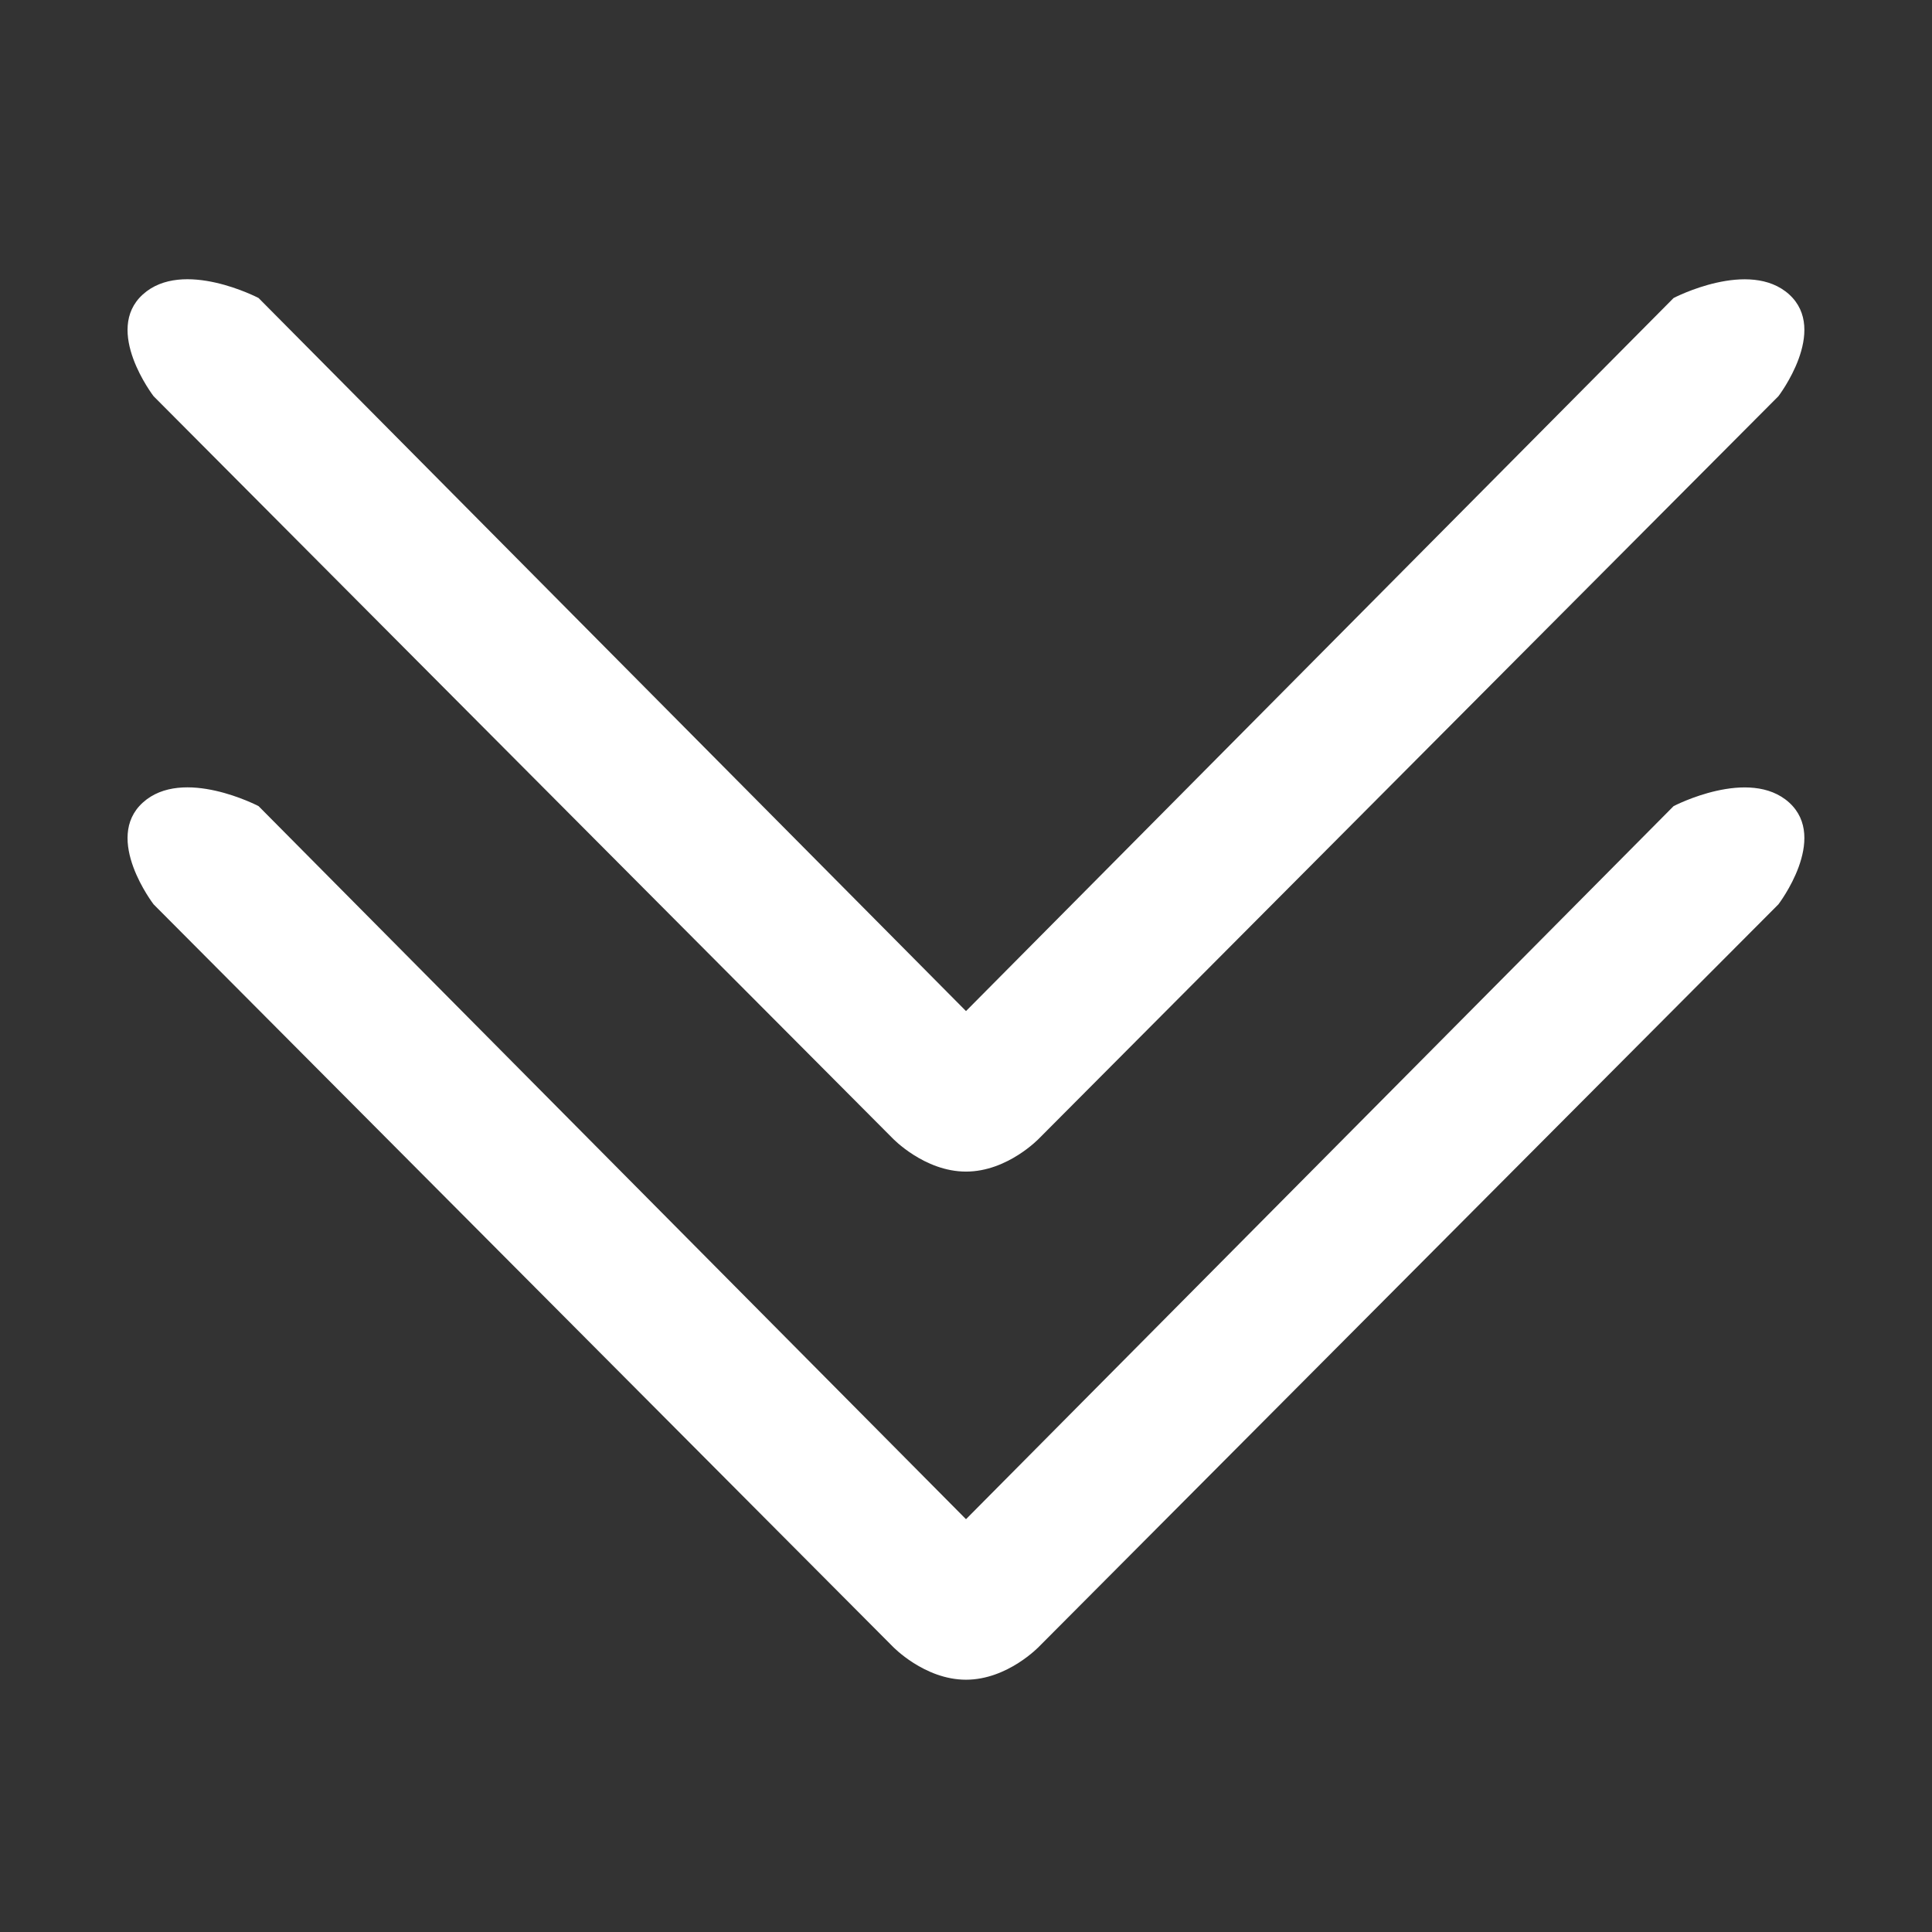
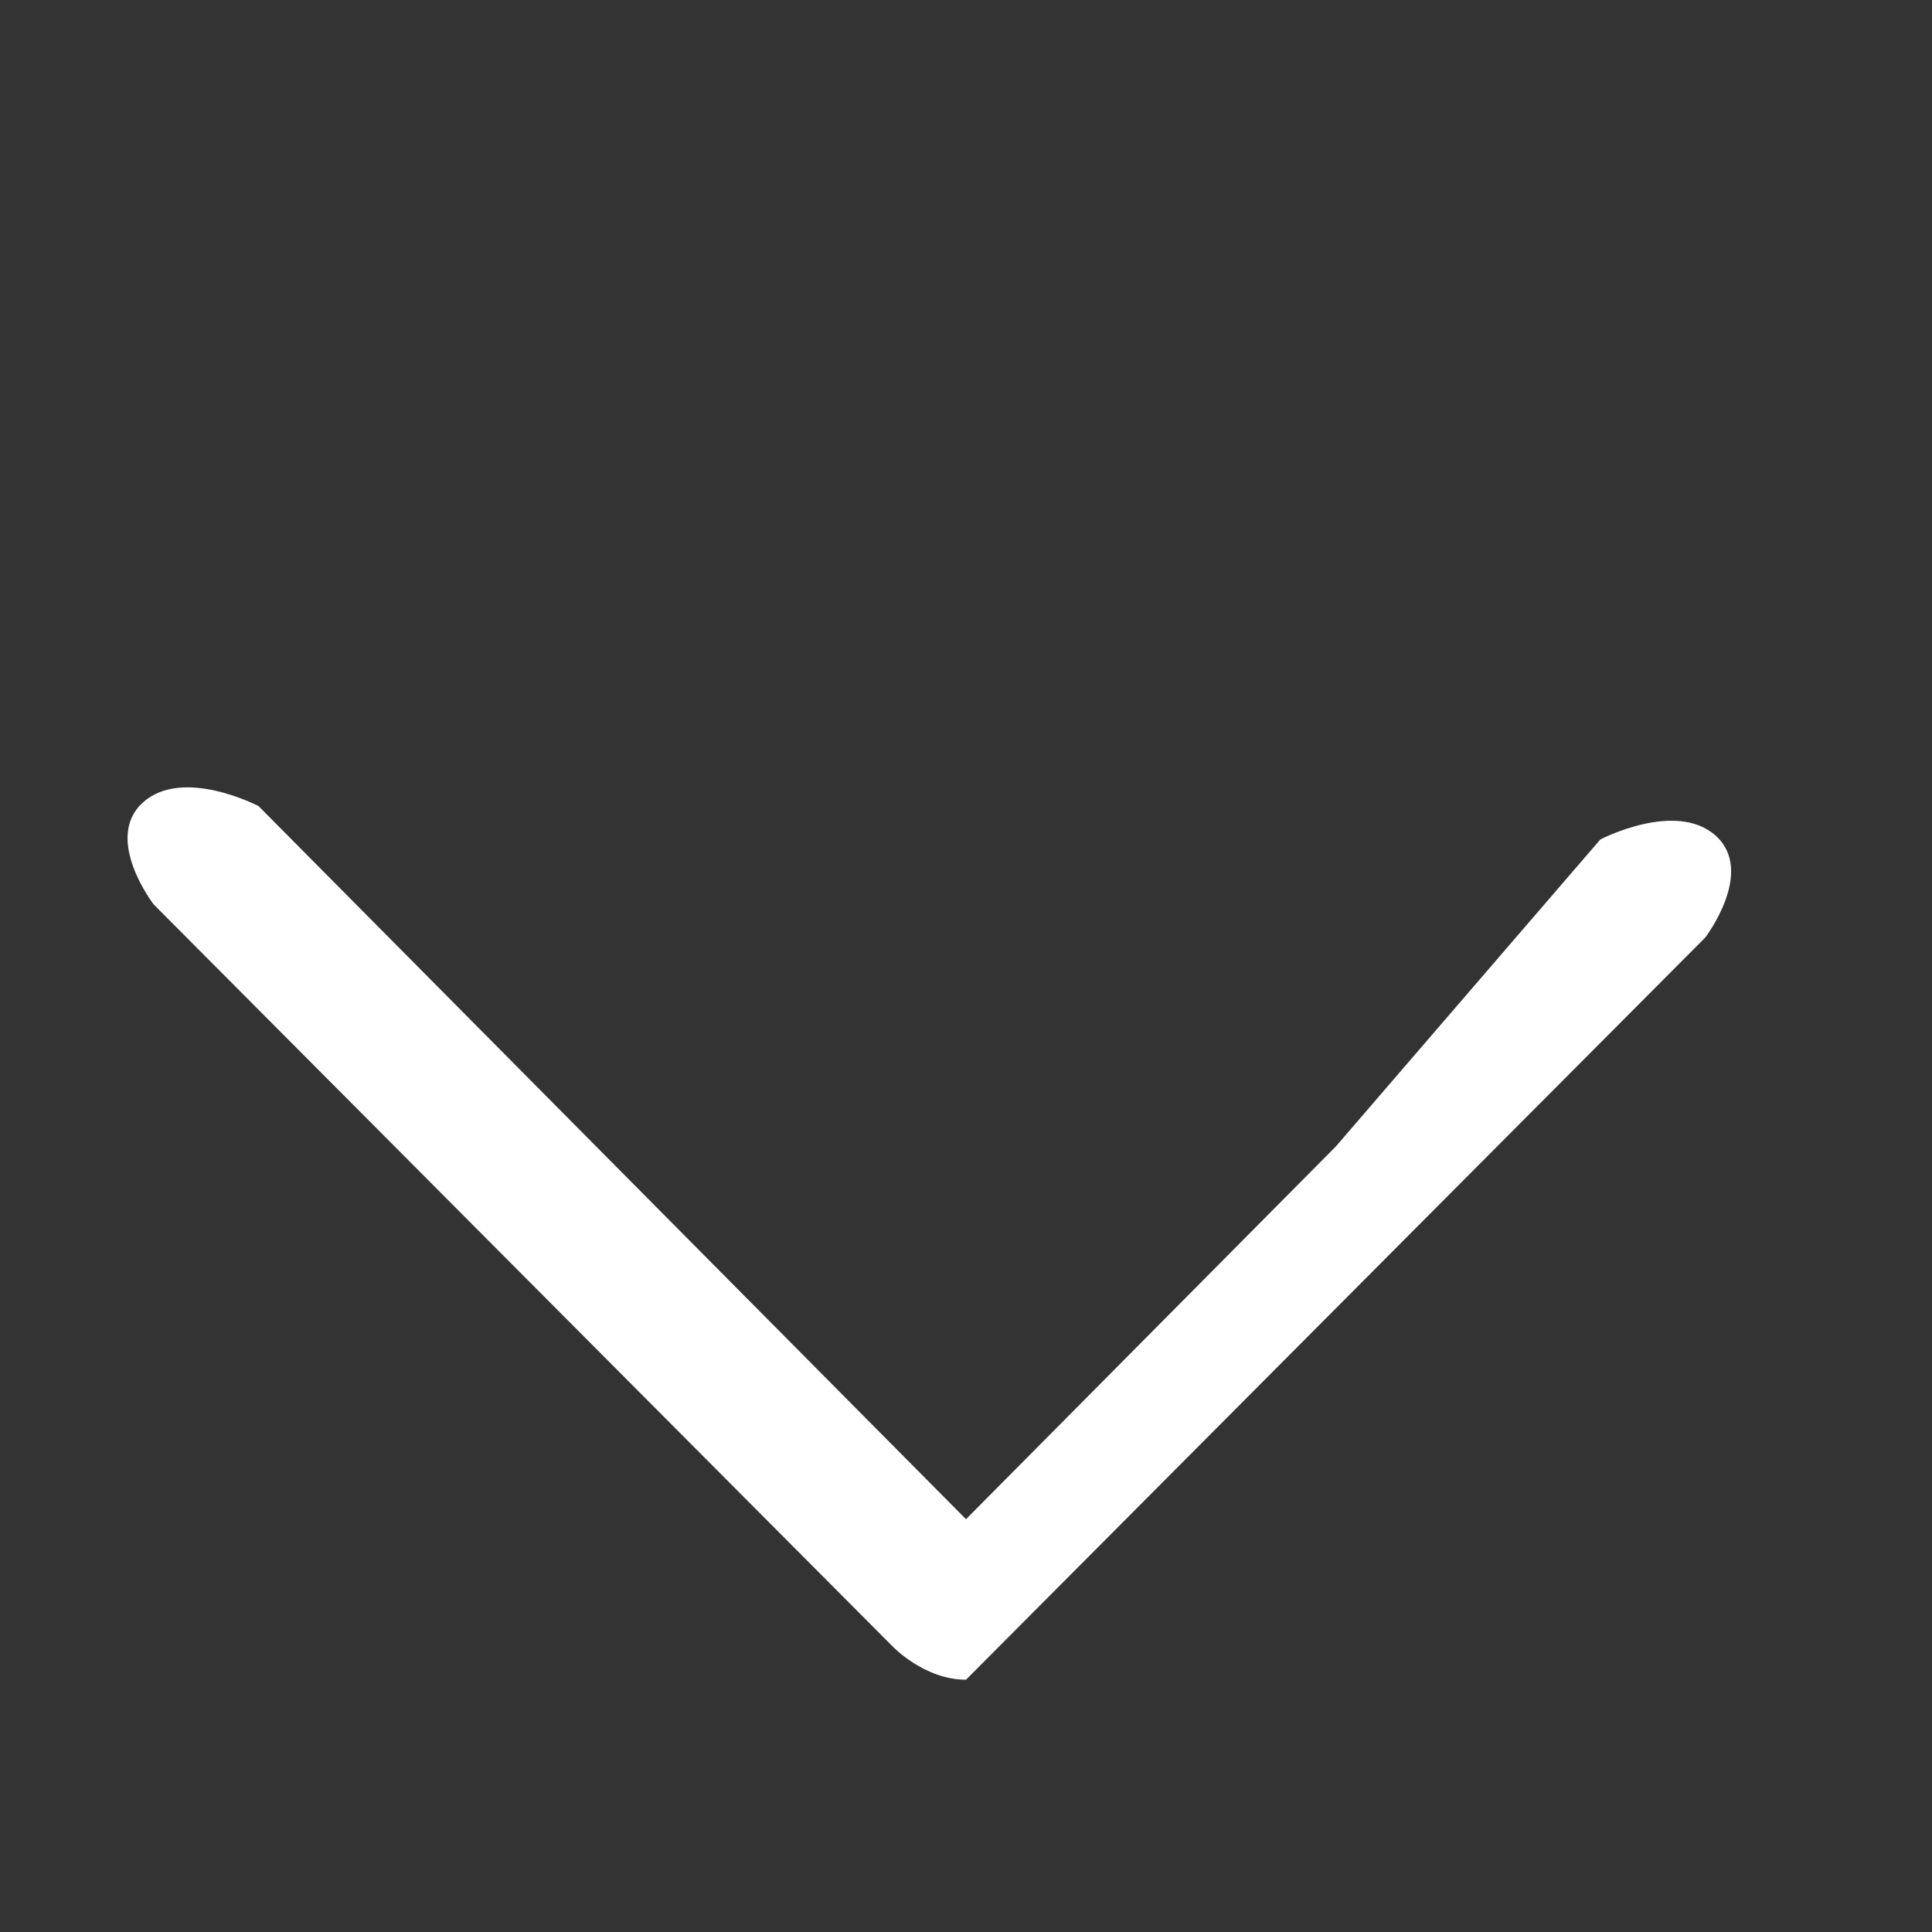
<svg xmlns="http://www.w3.org/2000/svg" version="1.1" id="Calque_1" x="0px" y="0px" viewBox="0 0 120 120" style="enable-background:new 0 0 120 120;" xml:space="preserve">
  <rect x="0" y="0" width="120" height="120" fill="#333333" stroke="none" />
  <style type="text/css">
	.st0{fill:#FFFFFF;}
</style>
  <g>
    <g>
-       <path class="st0" d="M9.54,56.17l16.34,16.41l29.56,29.68c0,0,1.97,2.07,4.56,2.07c2.59,0,4.55-2.07,4.55-2.07l29.51-29.63    l16.4-16.46c0,0,3.13-4.08,0.67-6.32c-2.47-2.24-7.18,0.22-7.18,0.22L82.97,71.21L60,94.36L36.99,71.17l-20.93-21.1    c0,0-4.71-2.47-7.19-0.22C6.4,52.09,9.54,56.17,9.54,56.17z" />
+       <path class="st0" d="M9.54,56.17l16.34,16.41l29.56,29.68c0,0,1.97,2.07,4.56,2.07l29.51-29.63    l16.4-16.46c0,0,3.13-4.08,0.67-6.32c-2.47-2.24-7.18,0.22-7.18,0.22L82.97,71.21L60,94.36L36.99,71.17l-20.93-21.1    c0,0-4.71-2.47-7.19-0.22C6.4,52.09,9.54,56.17,9.54,56.17z" />
    </g>
    <g>
-       <path class="st0" d="M9.54,24.61l16.34,16.41l29.56,29.68c0,0,1.97,2.07,4.56,2.07c2.59,0,4.55-2.07,4.55-2.07l29.51-29.63    l16.4-16.46c0,0,3.13-4.08,0.67-6.32c-2.47-2.24-7.18,0.22-7.18,0.22L82.97,39.65L60,62.8L36.99,39.61l-20.93-21.1    c0,0-4.71-2.47-7.19-0.22C6.4,20.53,9.54,24.61,9.54,24.61z" />
-     </g>
+       </g>
  </g>
</svg>